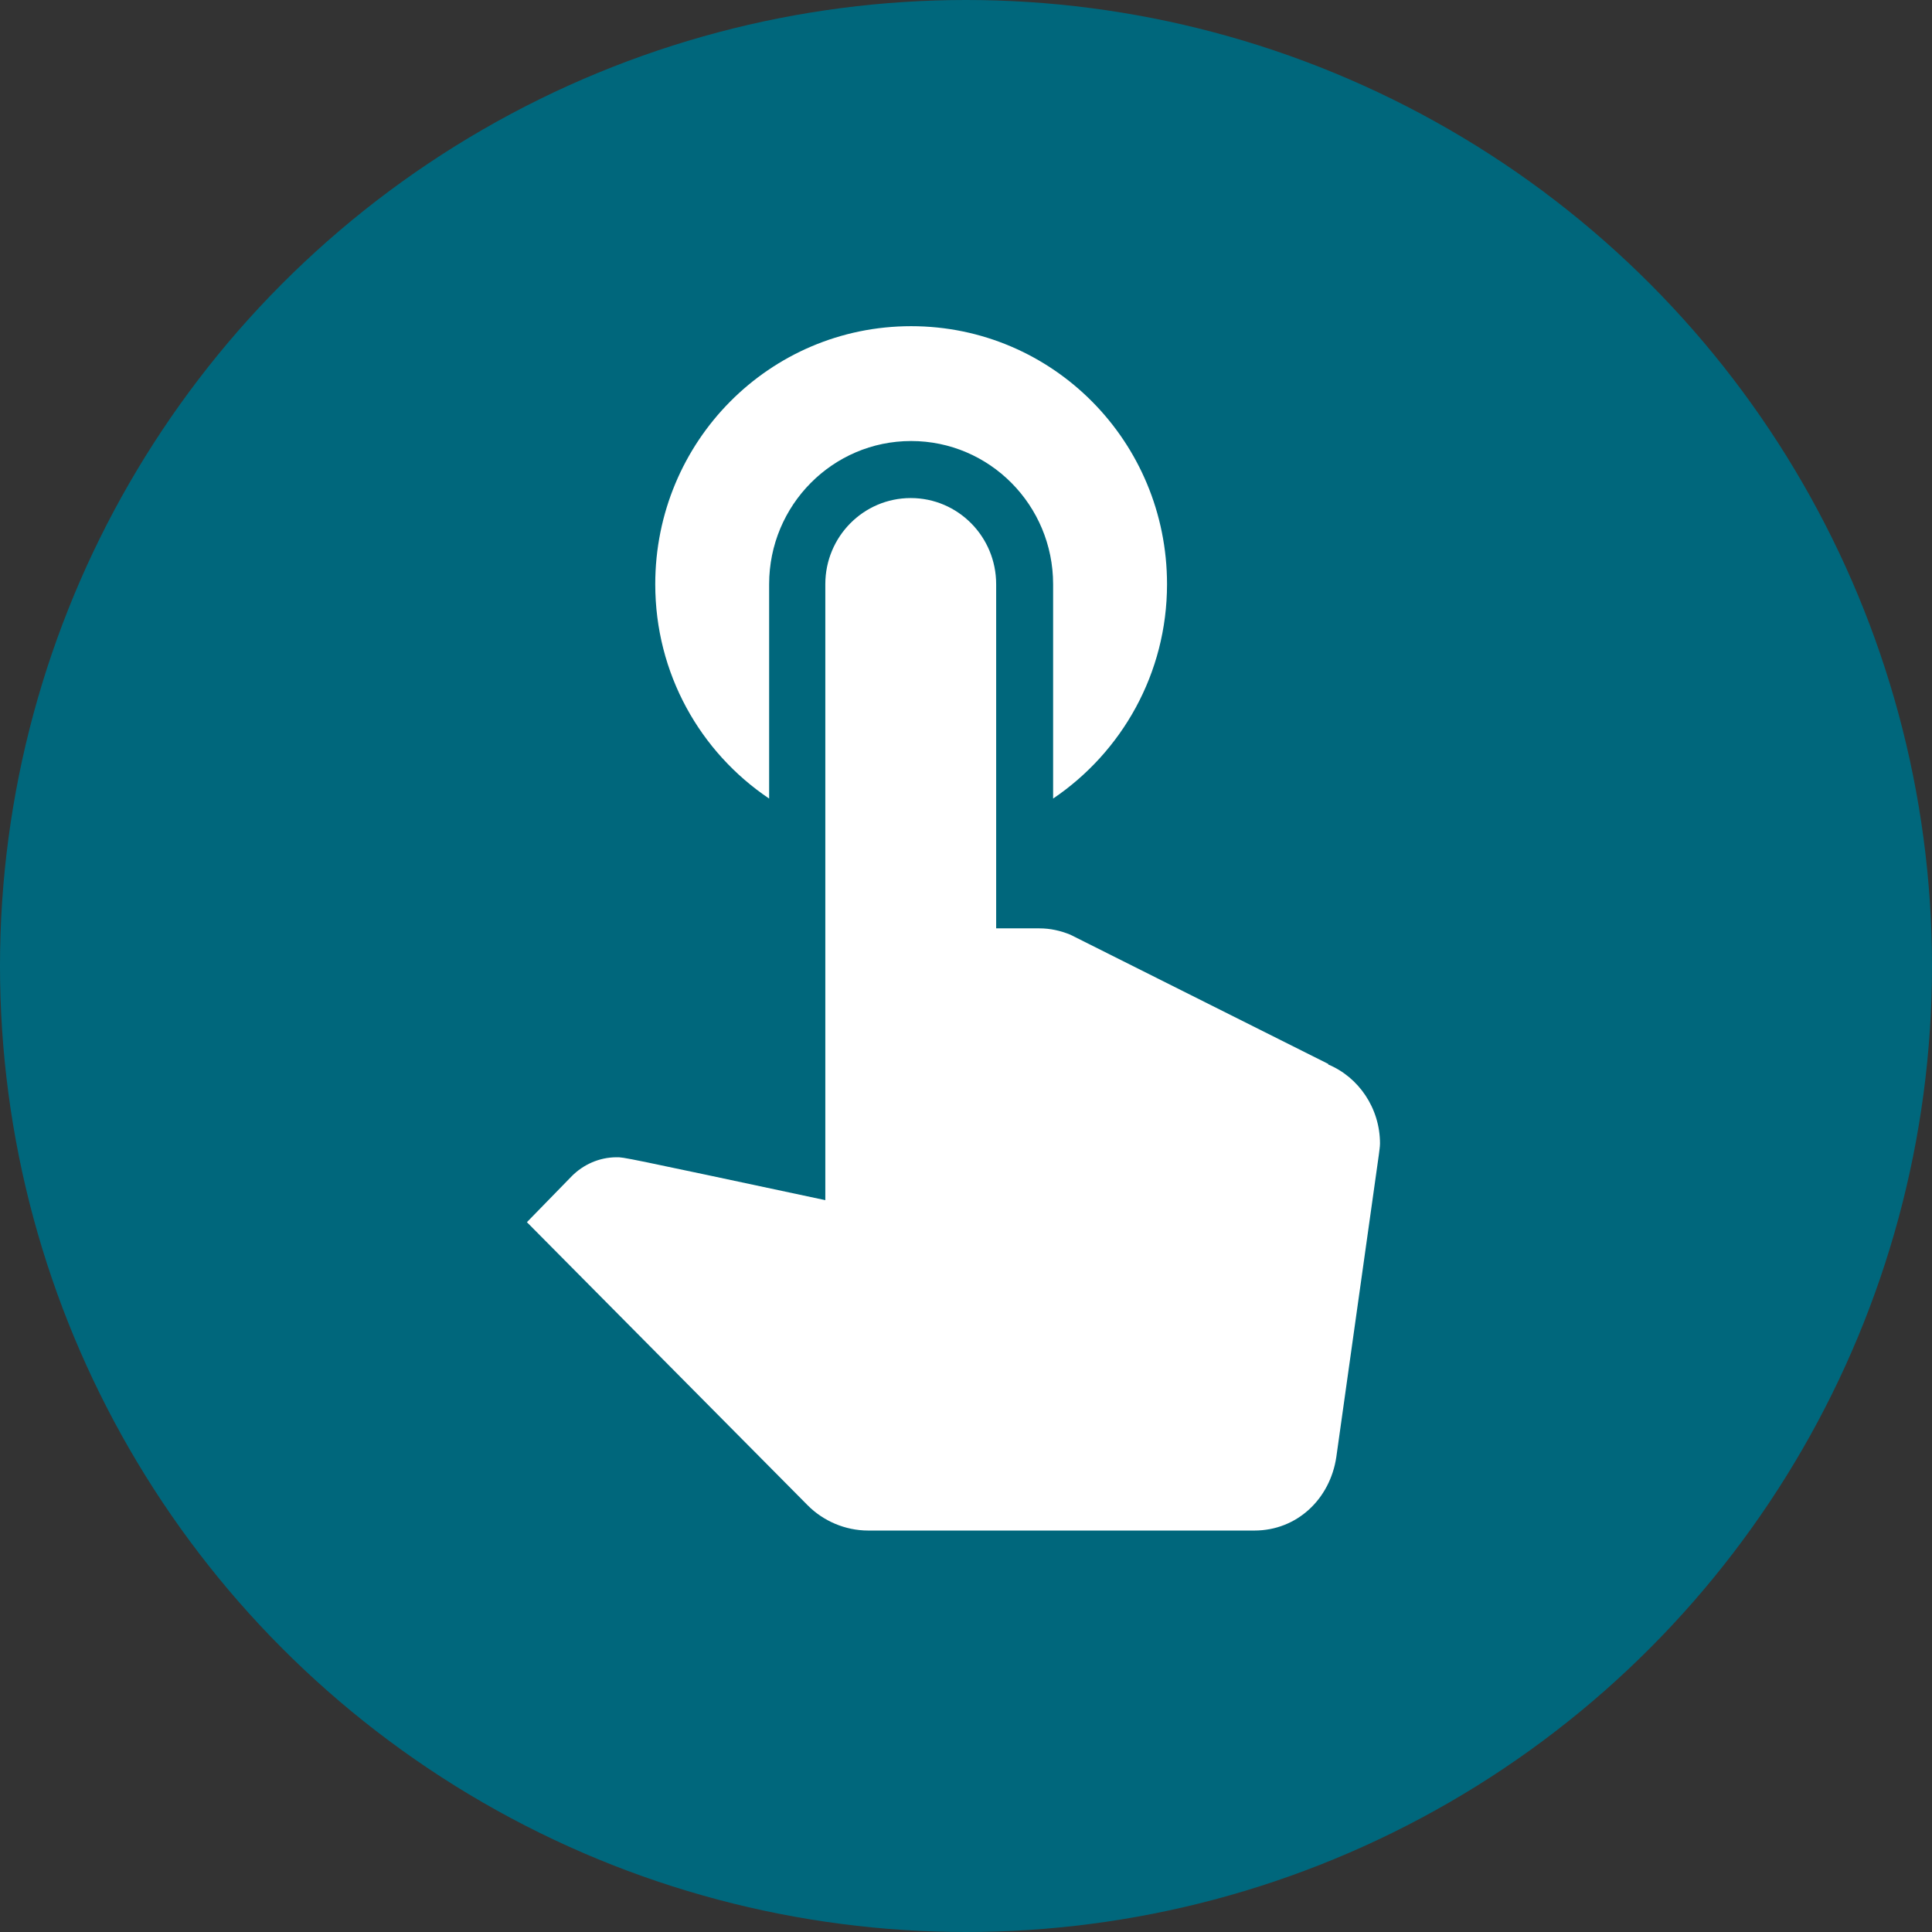
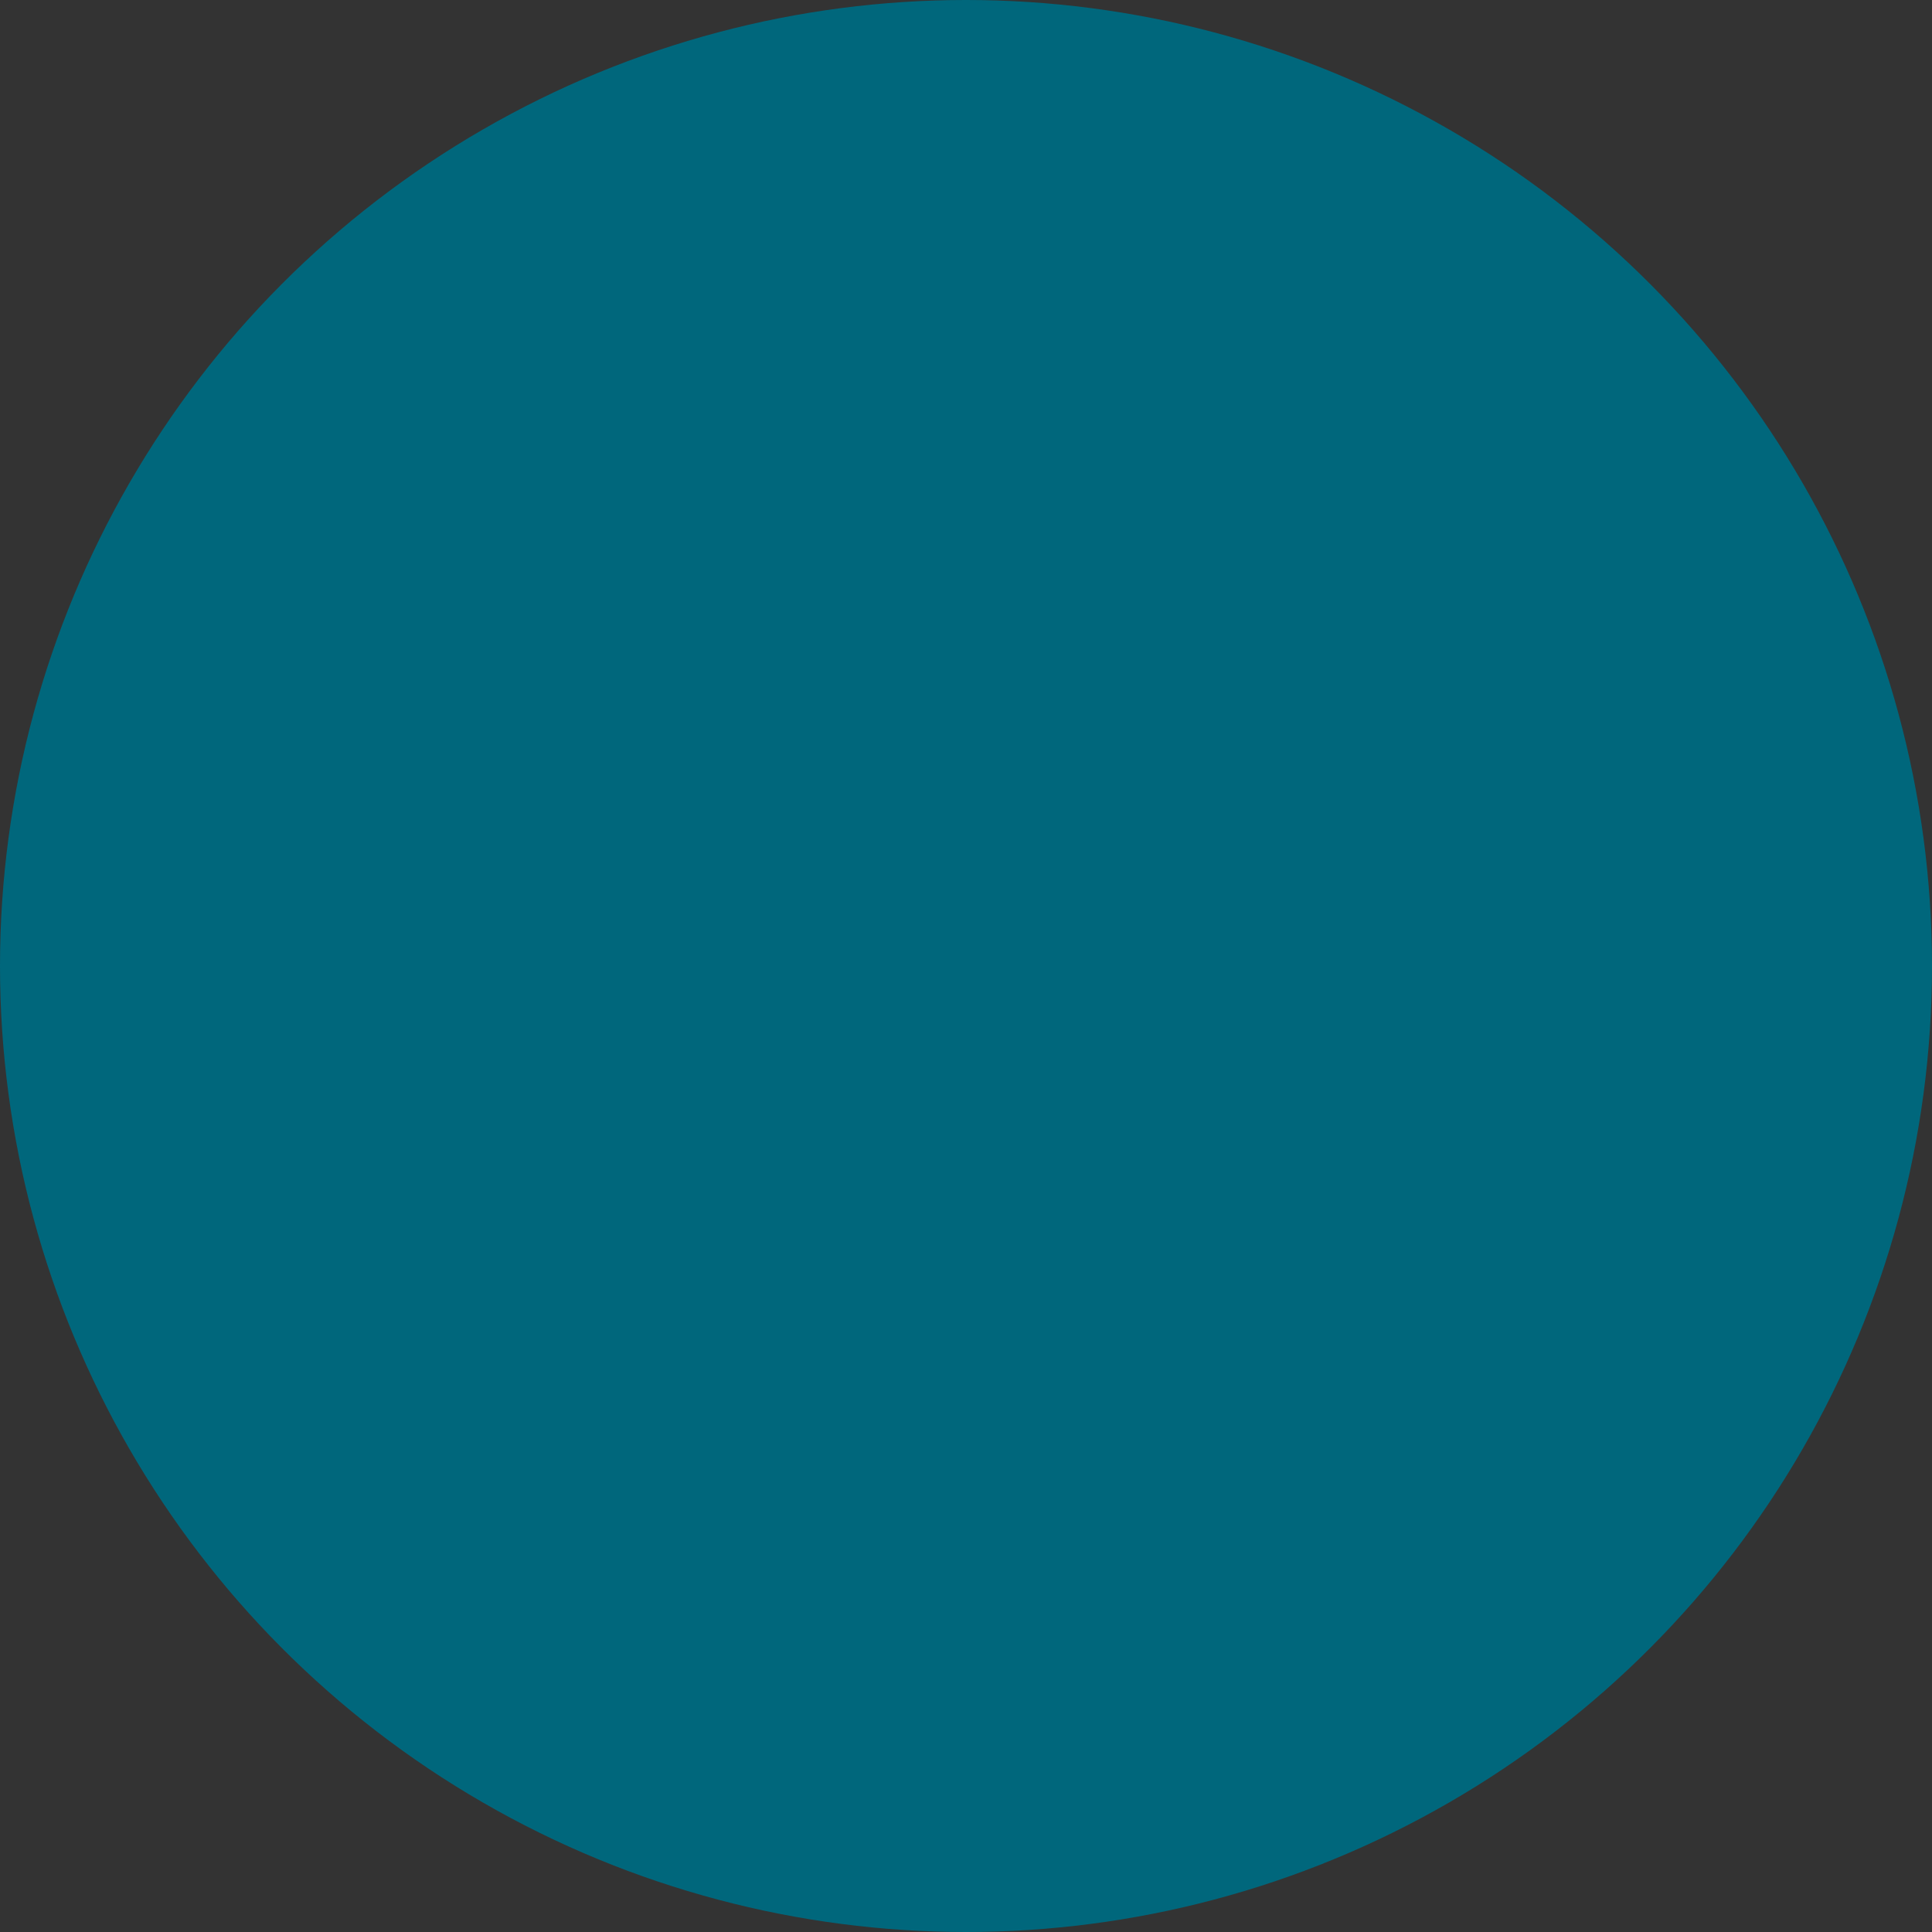
<svg xmlns="http://www.w3.org/2000/svg" width="77" height="77" viewBox="0 0 77 77" fill="none">
  <rect x="0" y="0" width="77" height="77" fill="#333333" stroke="none" />
  <circle cx="38.5" cy="38.5" r="38.5" fill="#00677C" />
-   <path d="M30.654 31.827V23.284C30.654 20.133 33.188 17.577 36.313 17.577C39.438 17.577 41.972 20.133 41.972 23.284V31.827C44.708 29.977 46.512 26.842 46.512 23.284C46.512 17.593 41.957 13 36.313 13C30.67 13 26.115 17.593 26.115 23.284C26.115 26.842 27.903 29.977 30.654 31.827ZM52.948 42.408L42.656 37.251C42.267 37.094 41.863 37 41.428 37H39.702V23.284C39.702 21.387 38.179 19.85 36.298 19.85C34.417 19.85 32.893 21.387 32.893 23.284V47.832C24.731 46.092 24.871 46.123 24.576 46.123C23.876 46.123 23.239 46.421 22.788 46.876L21 48.71L32.193 59.997C32.8 60.608 33.67 61 34.603 61H49.994C51.689 61 53.01 59.746 53.259 58.069L54.953 46.029C54.969 45.873 55 45.716 55 45.575C55 44.164 54.145 42.925 52.932 42.424L52.948 42.408Z" fill="white" />
</svg>